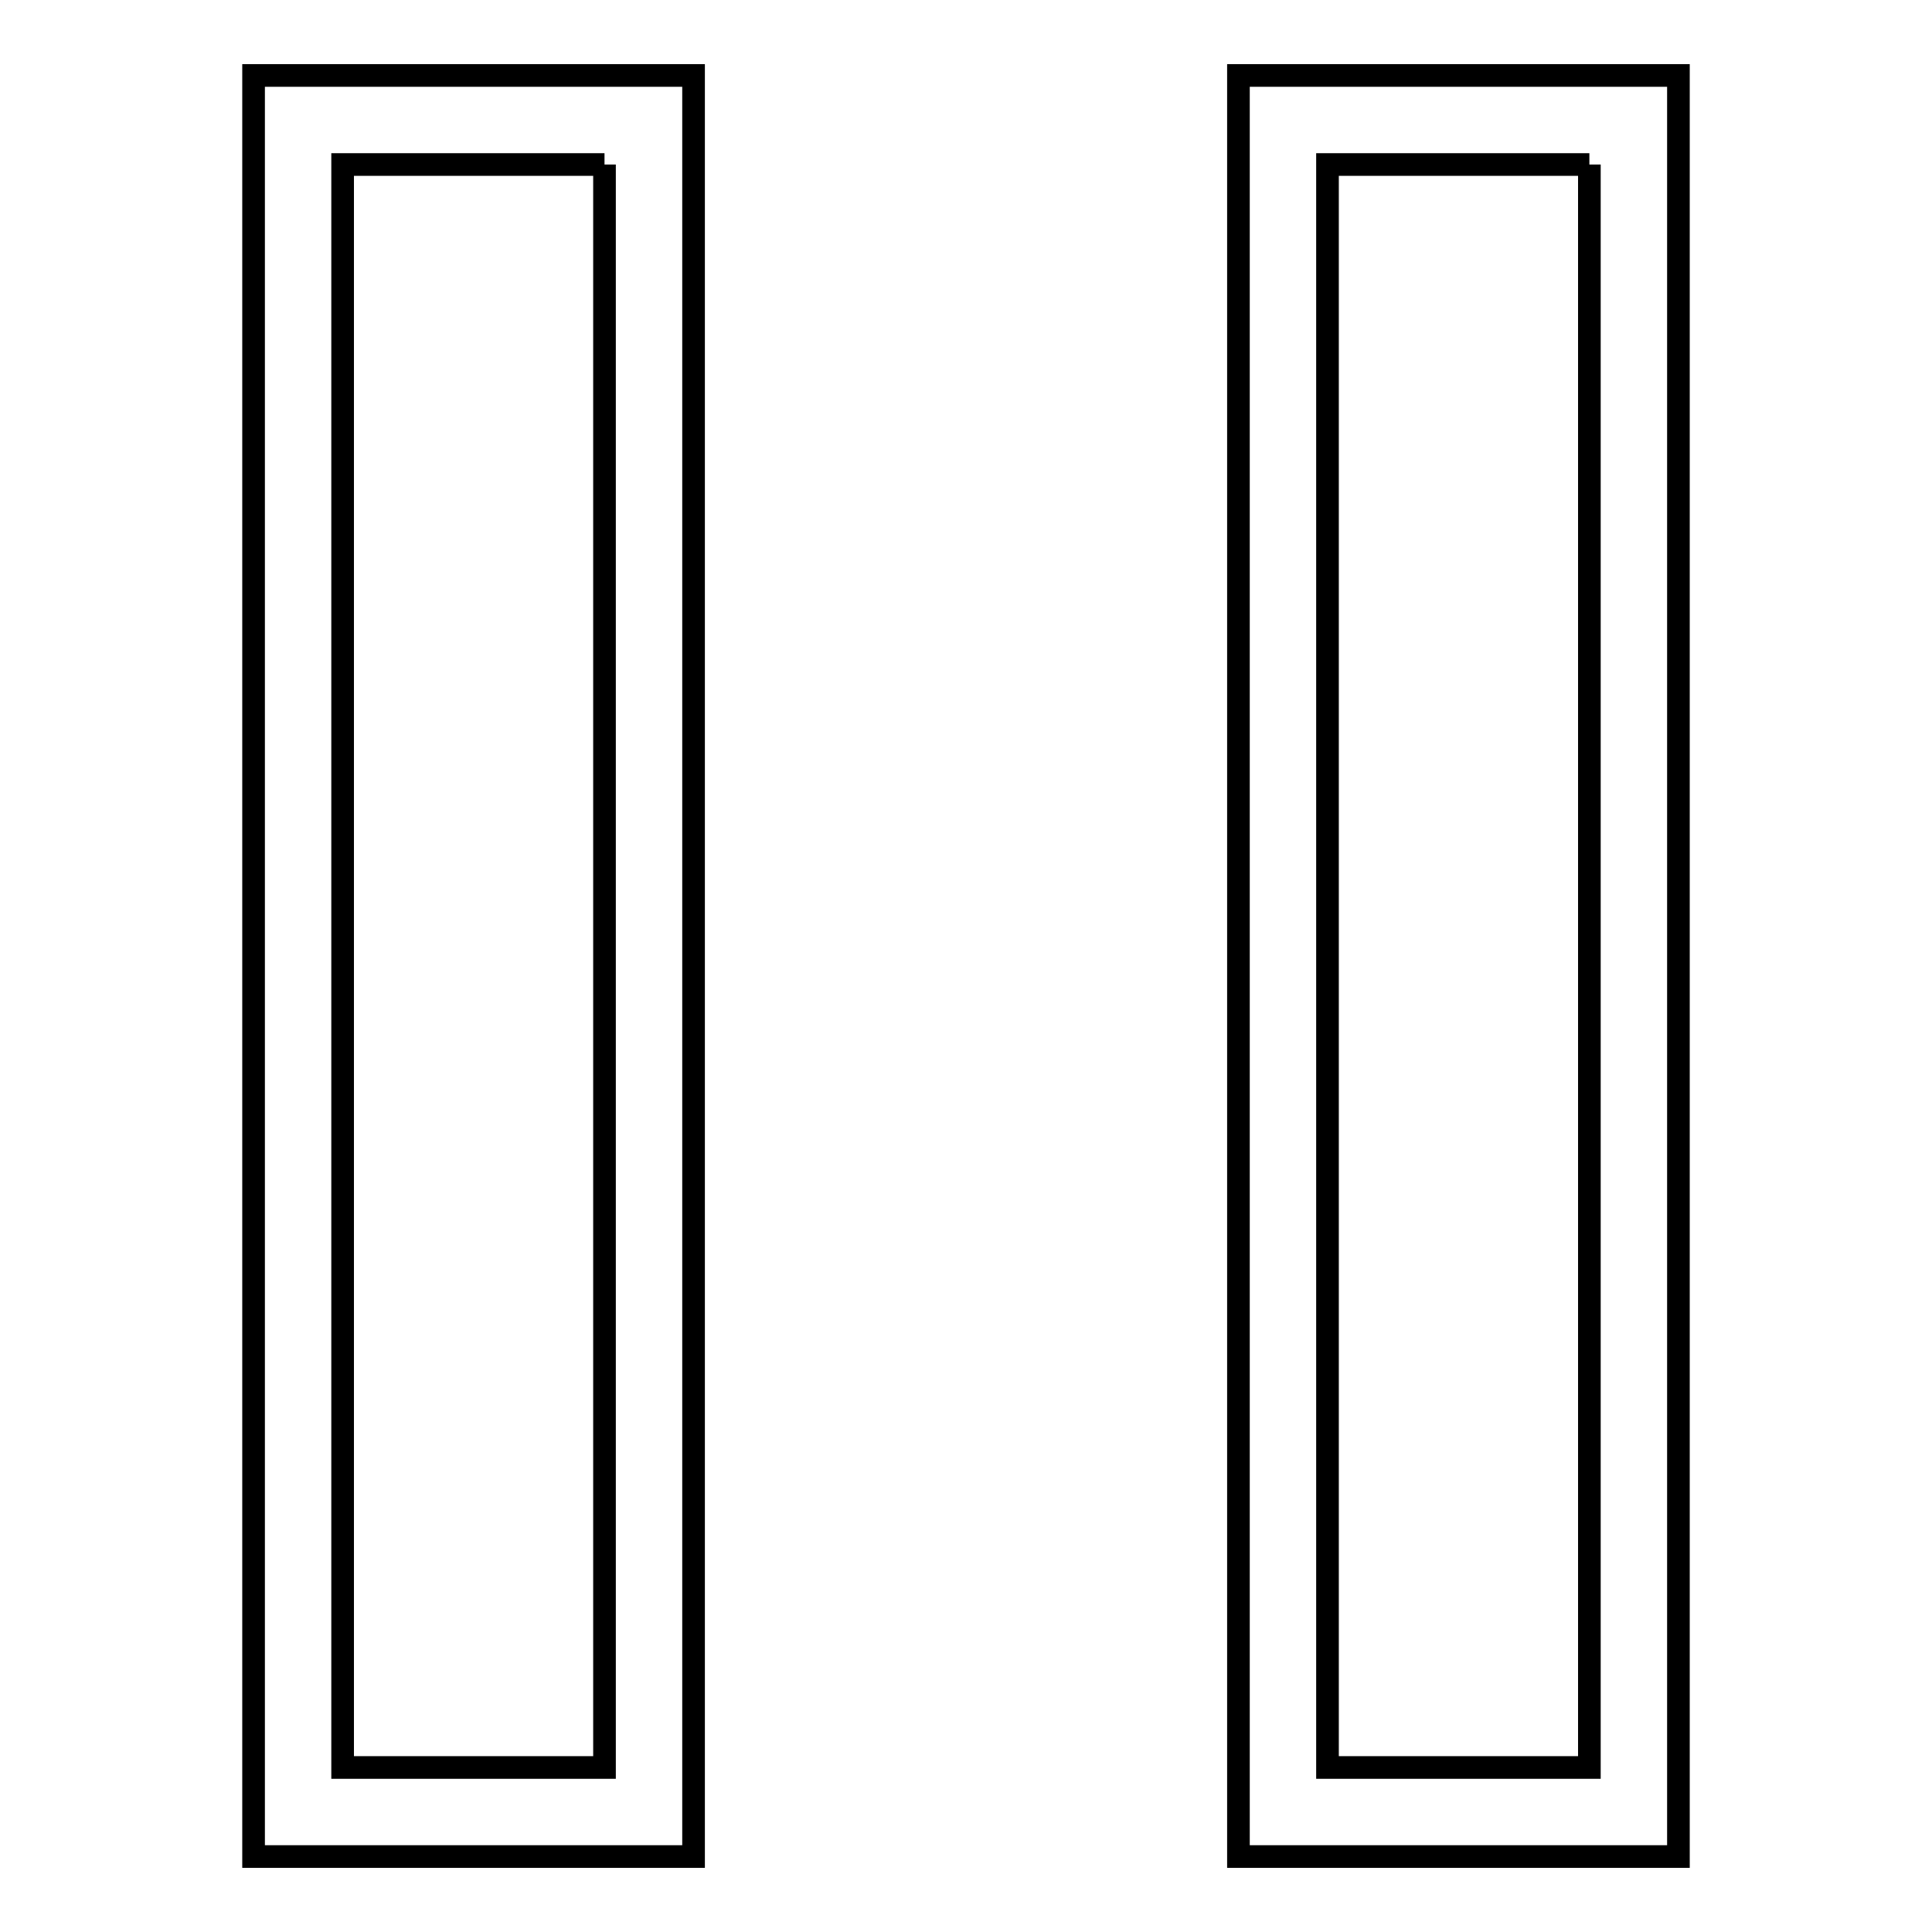
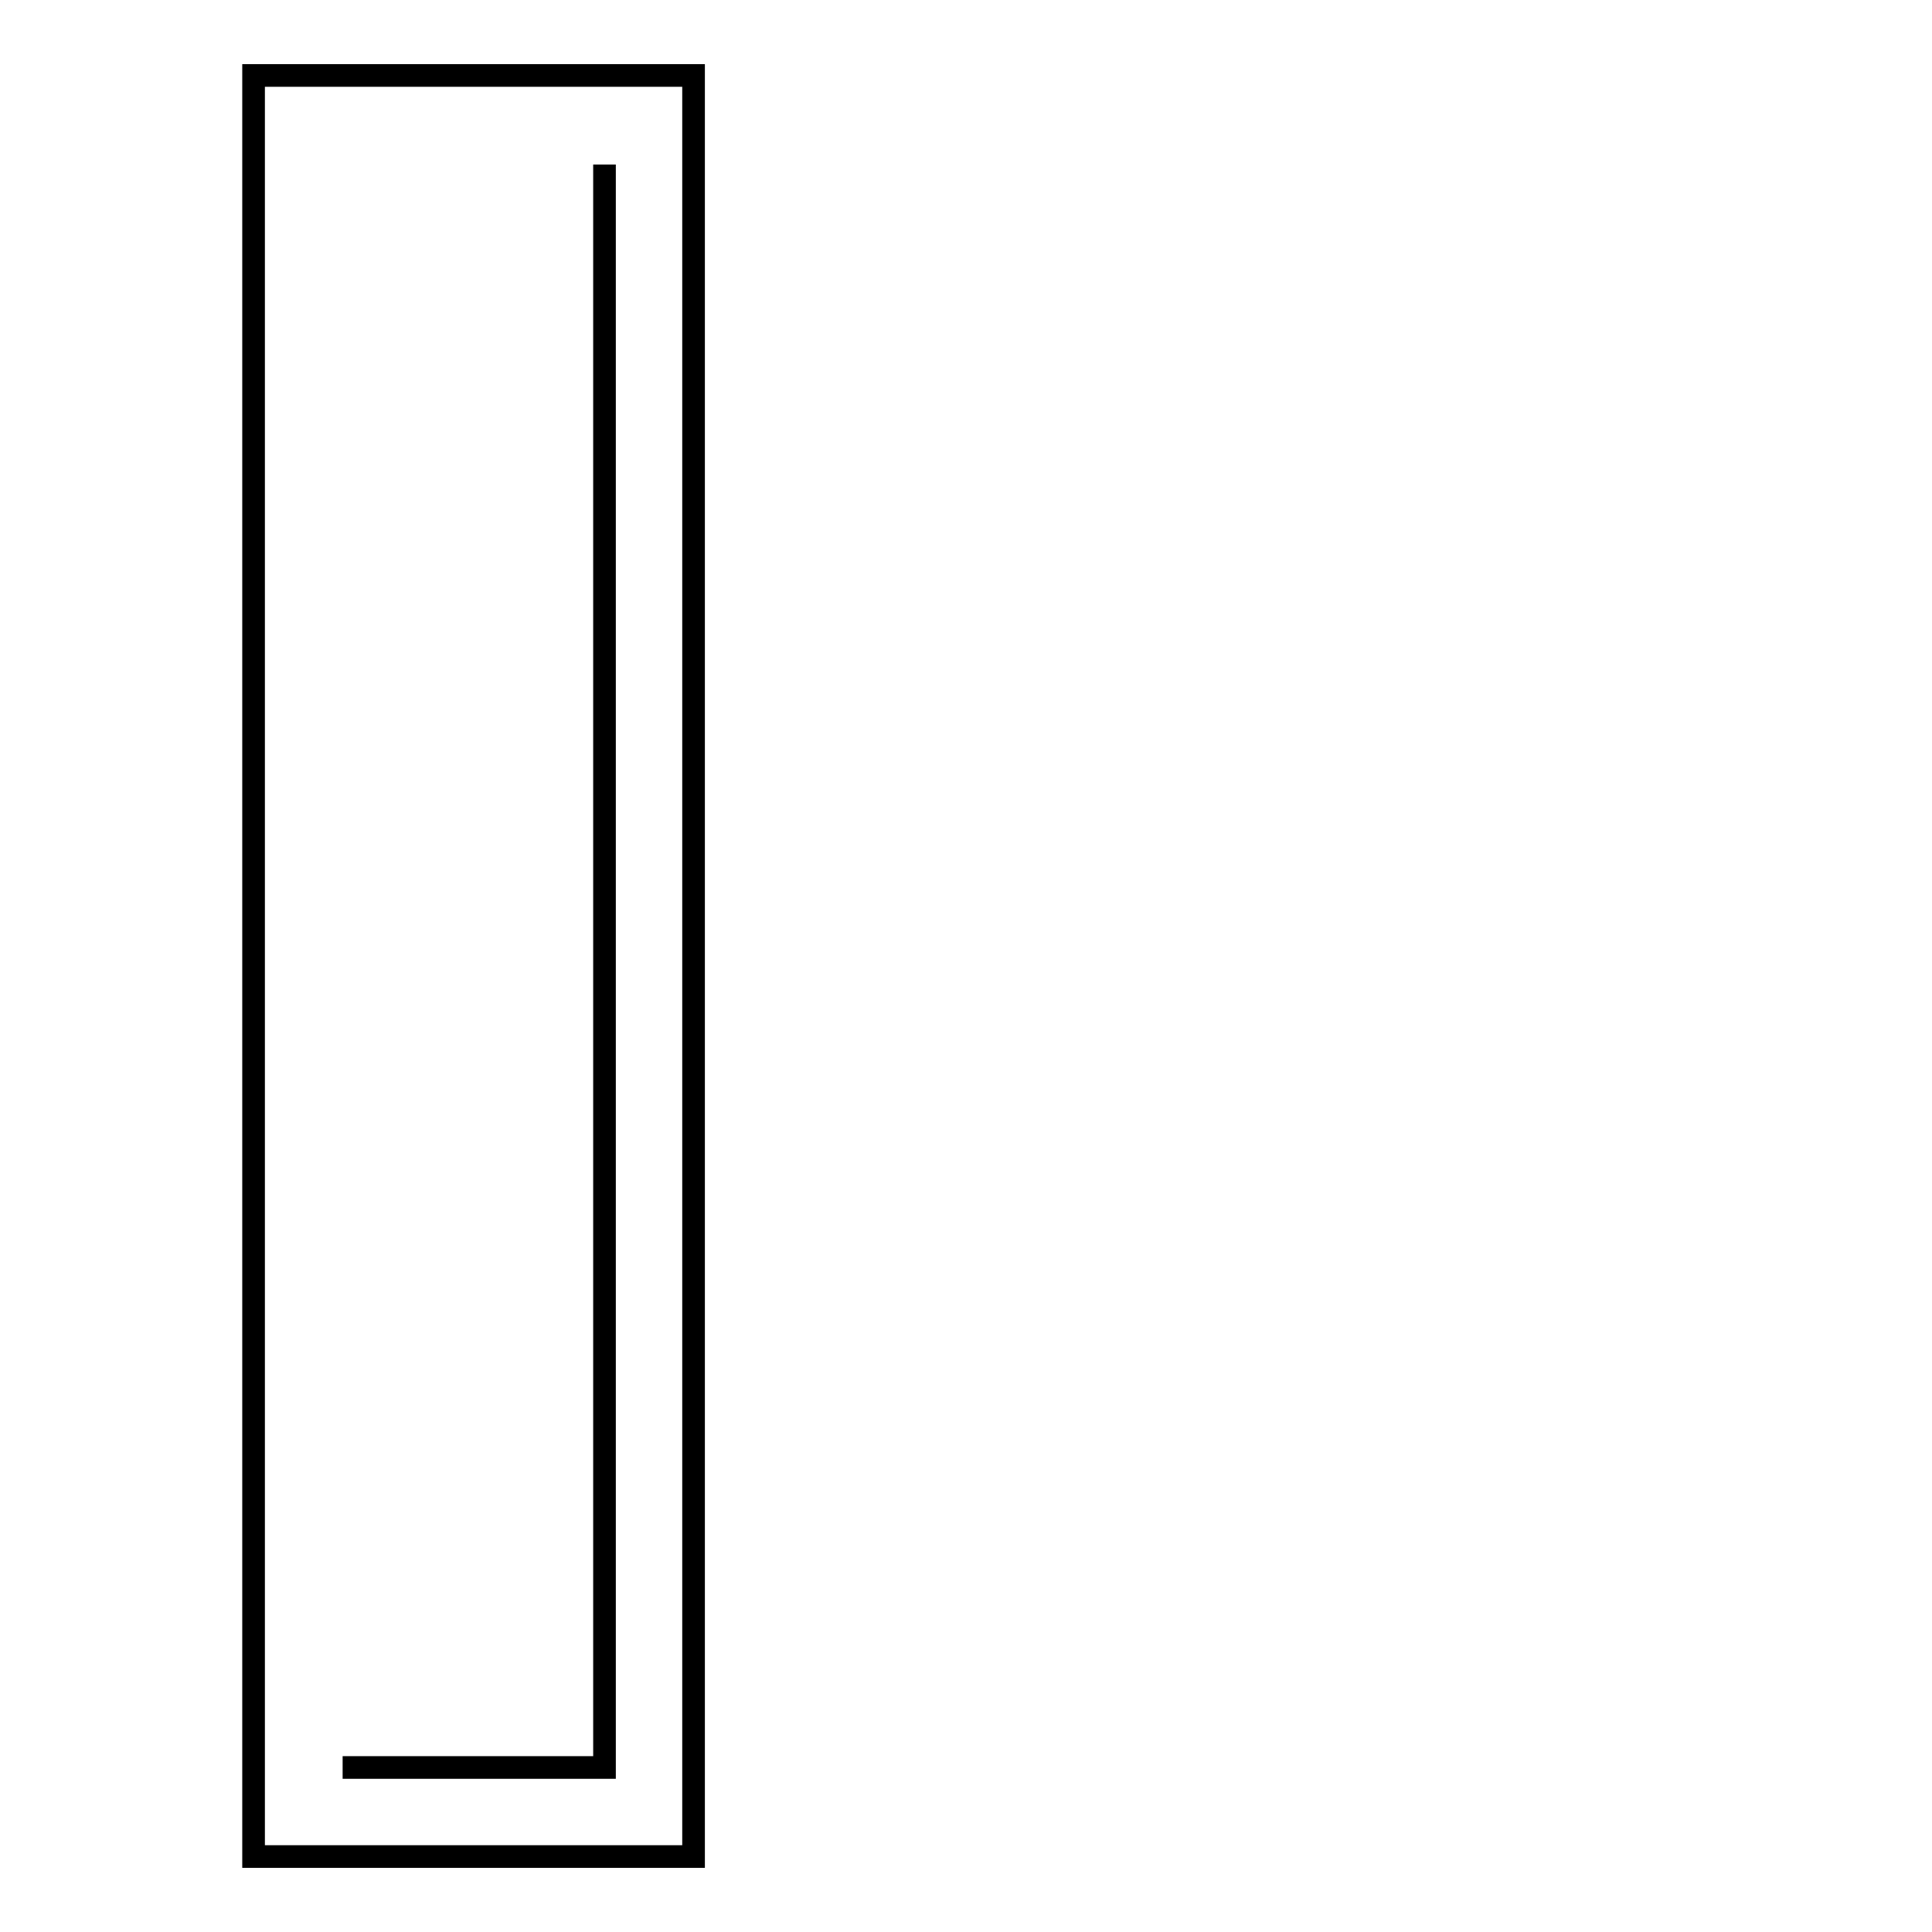
<svg xmlns="http://www.w3.org/2000/svg" version="1.1" x="0px" y="0px" viewBox="0 0 256 256" enable-background="new 0 0 256 256" xml:space="preserve">
  <g>
    <g>
-       <path stroke-width="3" fill-opacity="0" stroke="#000000" d="M80.1,21.8v212.4H45.4V21.8H80.1 M91.9,10H33.6v236h58.3V10L91.9,10z" />
-       <path stroke-width="3" fill-opacity="0" stroke="#000000" d="M210.6,21.8v212.4h-34.7V21.8H210.6 M222.4,10h-58.3v236h58.3V10L222.4,10z" />
+       <path stroke-width="3" fill-opacity="0" stroke="#000000" d="M80.1,21.8v212.4H45.4H80.1 M91.9,10H33.6v236h58.3V10L91.9,10z" />
    </g>
  </g>
</svg>